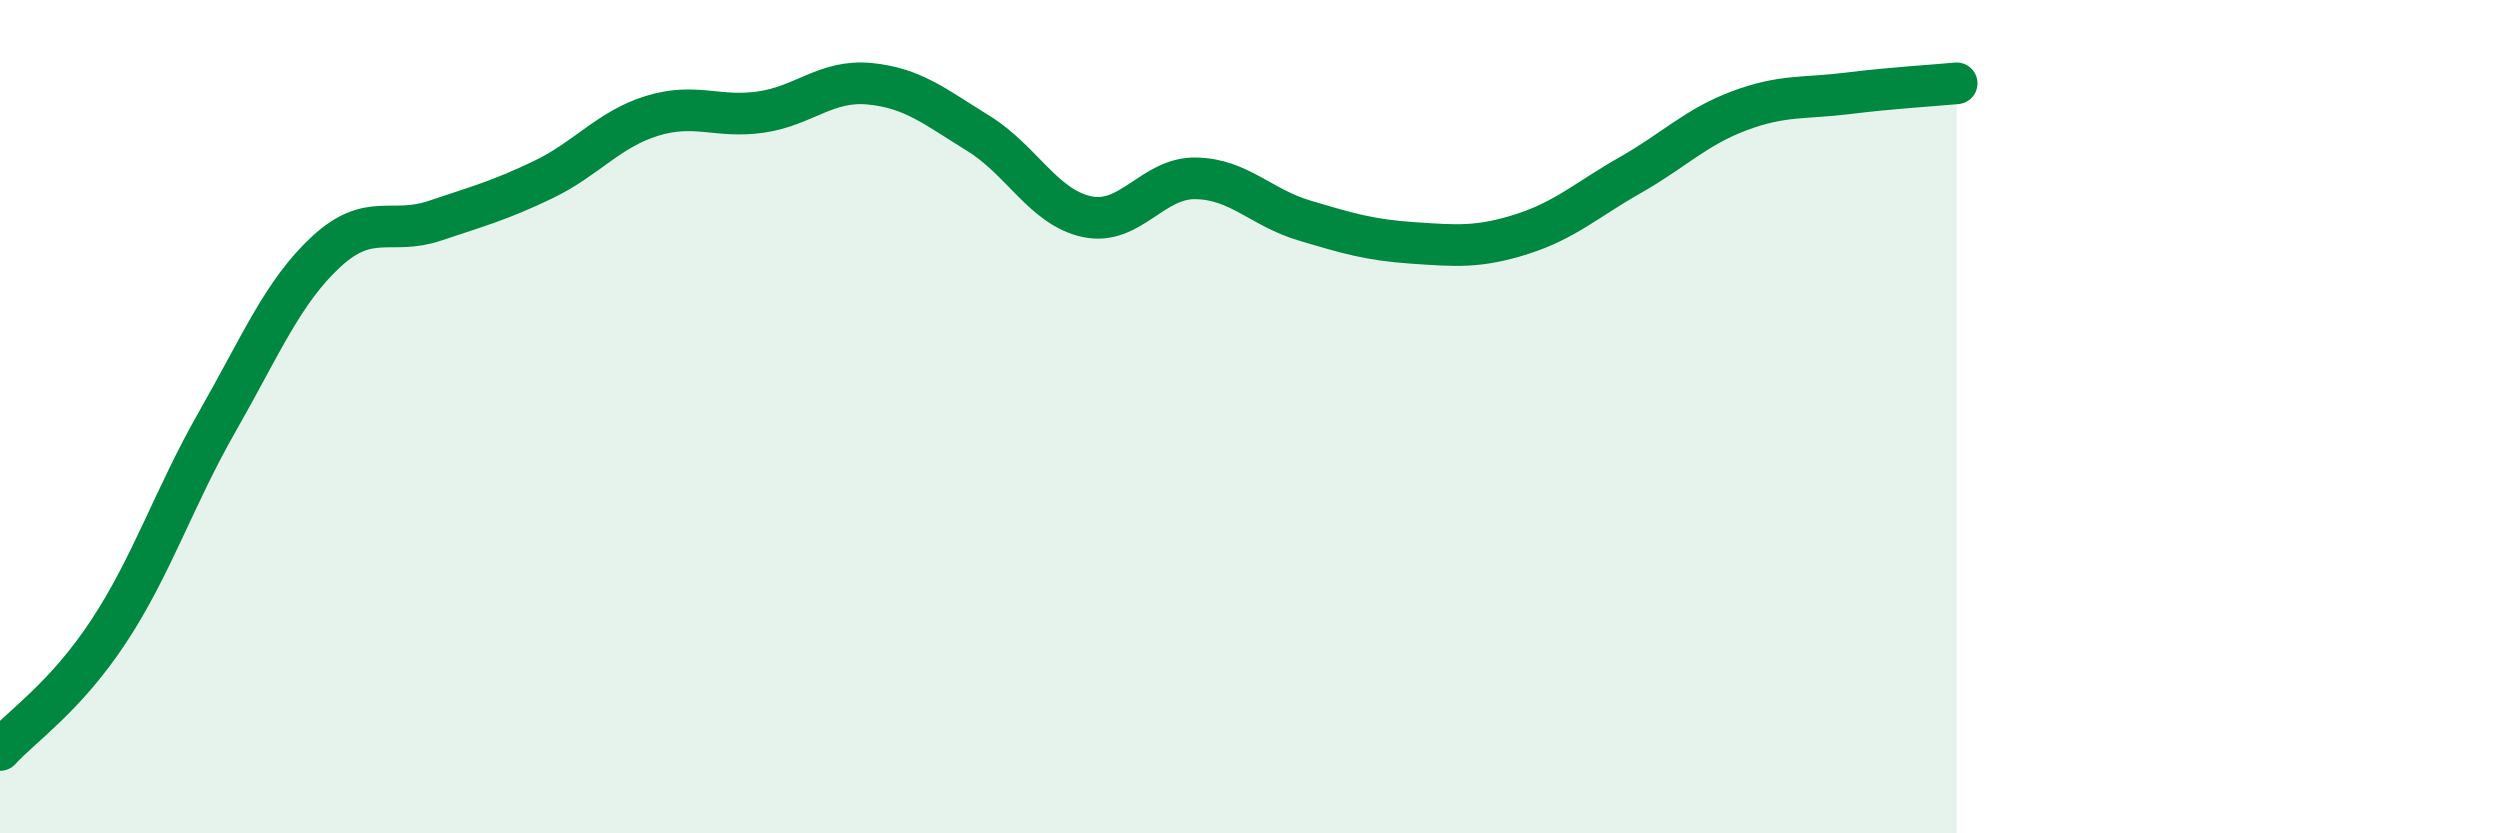
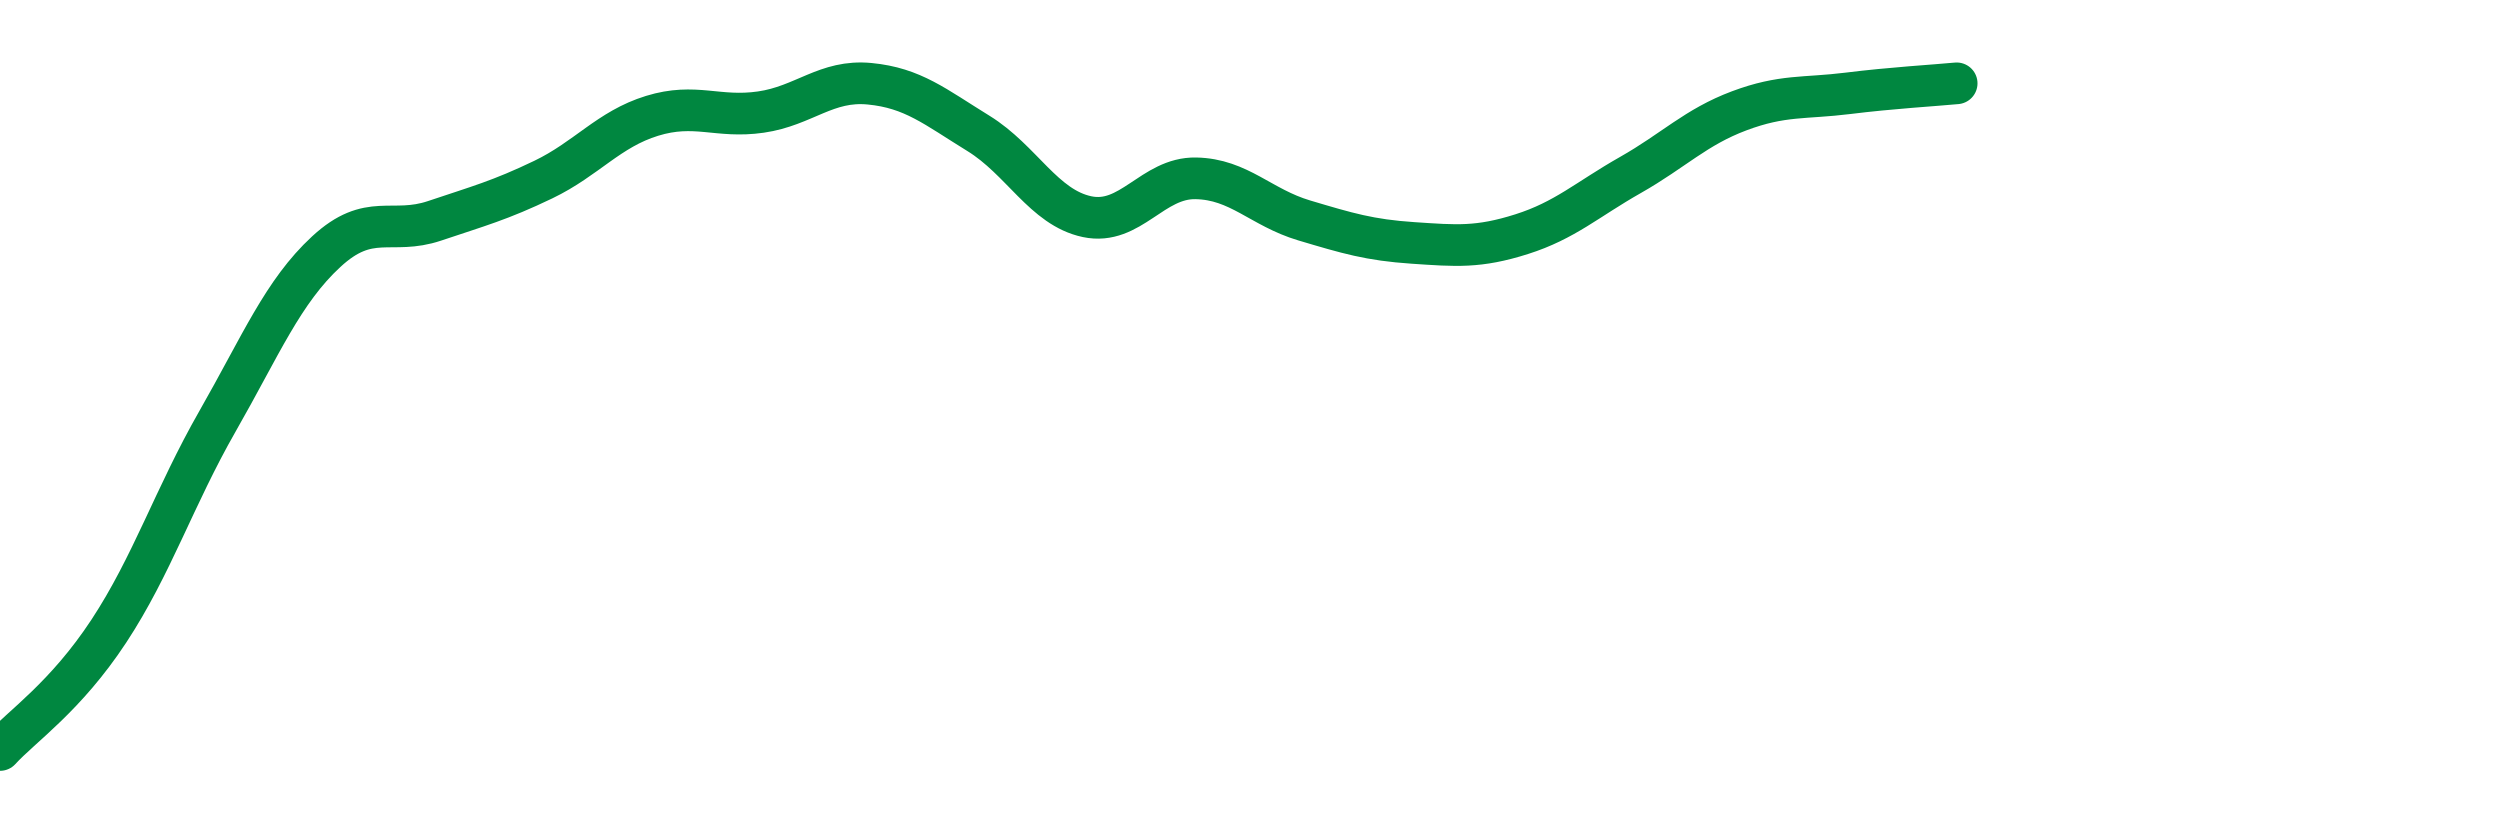
<svg xmlns="http://www.w3.org/2000/svg" width="60" height="20" viewBox="0 0 60 20">
-   <path d="M 0,18 C 0.52,17.43 1.57,16.73 2.61,15.15 C 3.65,13.57 4.18,11.93 5.22,10.11 C 6.26,8.29 6.79,7 7.83,6.04 C 8.87,5.08 9.39,5.65 10.43,5.3 C 11.47,4.95 12,4.81 13.04,4.31 C 14.08,3.81 14.61,3.1 15.65,2.78 C 16.69,2.46 17.22,2.84 18.26,2.69 C 19.3,2.54 19.83,1.91 20.87,2.01 C 21.91,2.11 22.44,2.56 23.48,3.2 C 24.52,3.84 25.05,4.98 26.09,5.2 C 27.13,5.42 27.66,4.26 28.7,4.28 C 29.74,4.3 30.26,4.98 31.3,5.29 C 32.34,5.6 32.87,5.76 33.91,5.83 C 34.95,5.9 35.48,5.95 36.52,5.62 C 37.56,5.29 38.09,4.79 39.13,4.2 C 40.17,3.61 40.7,3.05 41.74,2.66 C 42.78,2.27 43.31,2.37 44.35,2.24 C 45.39,2.11 46.44,2.05 46.96,2L46.96 20L0 20Z" fill="#008740" opacity="0.1" stroke-linecap="round" stroke-linejoin="round" />
  <path d="M 0,18 C 0.52,17.43 1.57,16.73 2.61,15.15 C 3.65,13.57 4.18,11.93 5.22,10.11 C 6.26,8.29 6.79,7 7.83,6.04 C 8.87,5.08 9.39,5.65 10.43,5.3 C 11.47,4.95 12,4.81 13.04,4.31 C 14.08,3.81 14.61,3.1 15.65,2.78 C 16.69,2.46 17.22,2.84 18.26,2.69 C 19.3,2.54 19.83,1.91 20.87,2.01 C 21.91,2.11 22.44,2.56 23.48,3.2 C 24.52,3.84 25.05,4.98 26.09,5.2 C 27.13,5.42 27.66,4.26 28.7,4.28 C 29.74,4.3 30.26,4.98 31.3,5.29 C 32.34,5.6 32.87,5.76 33.91,5.83 C 34.95,5.9 35.48,5.95 36.52,5.62 C 37.56,5.29 38.09,4.79 39.13,4.2 C 40.17,3.61 40.7,3.05 41.74,2.66 C 42.78,2.27 43.31,2.37 44.35,2.24 C 45.39,2.11 46.44,2.05 46.96,2" stroke="#008740" stroke-width="1" fill="none" stroke-linecap="round" stroke-linejoin="round" />
</svg>